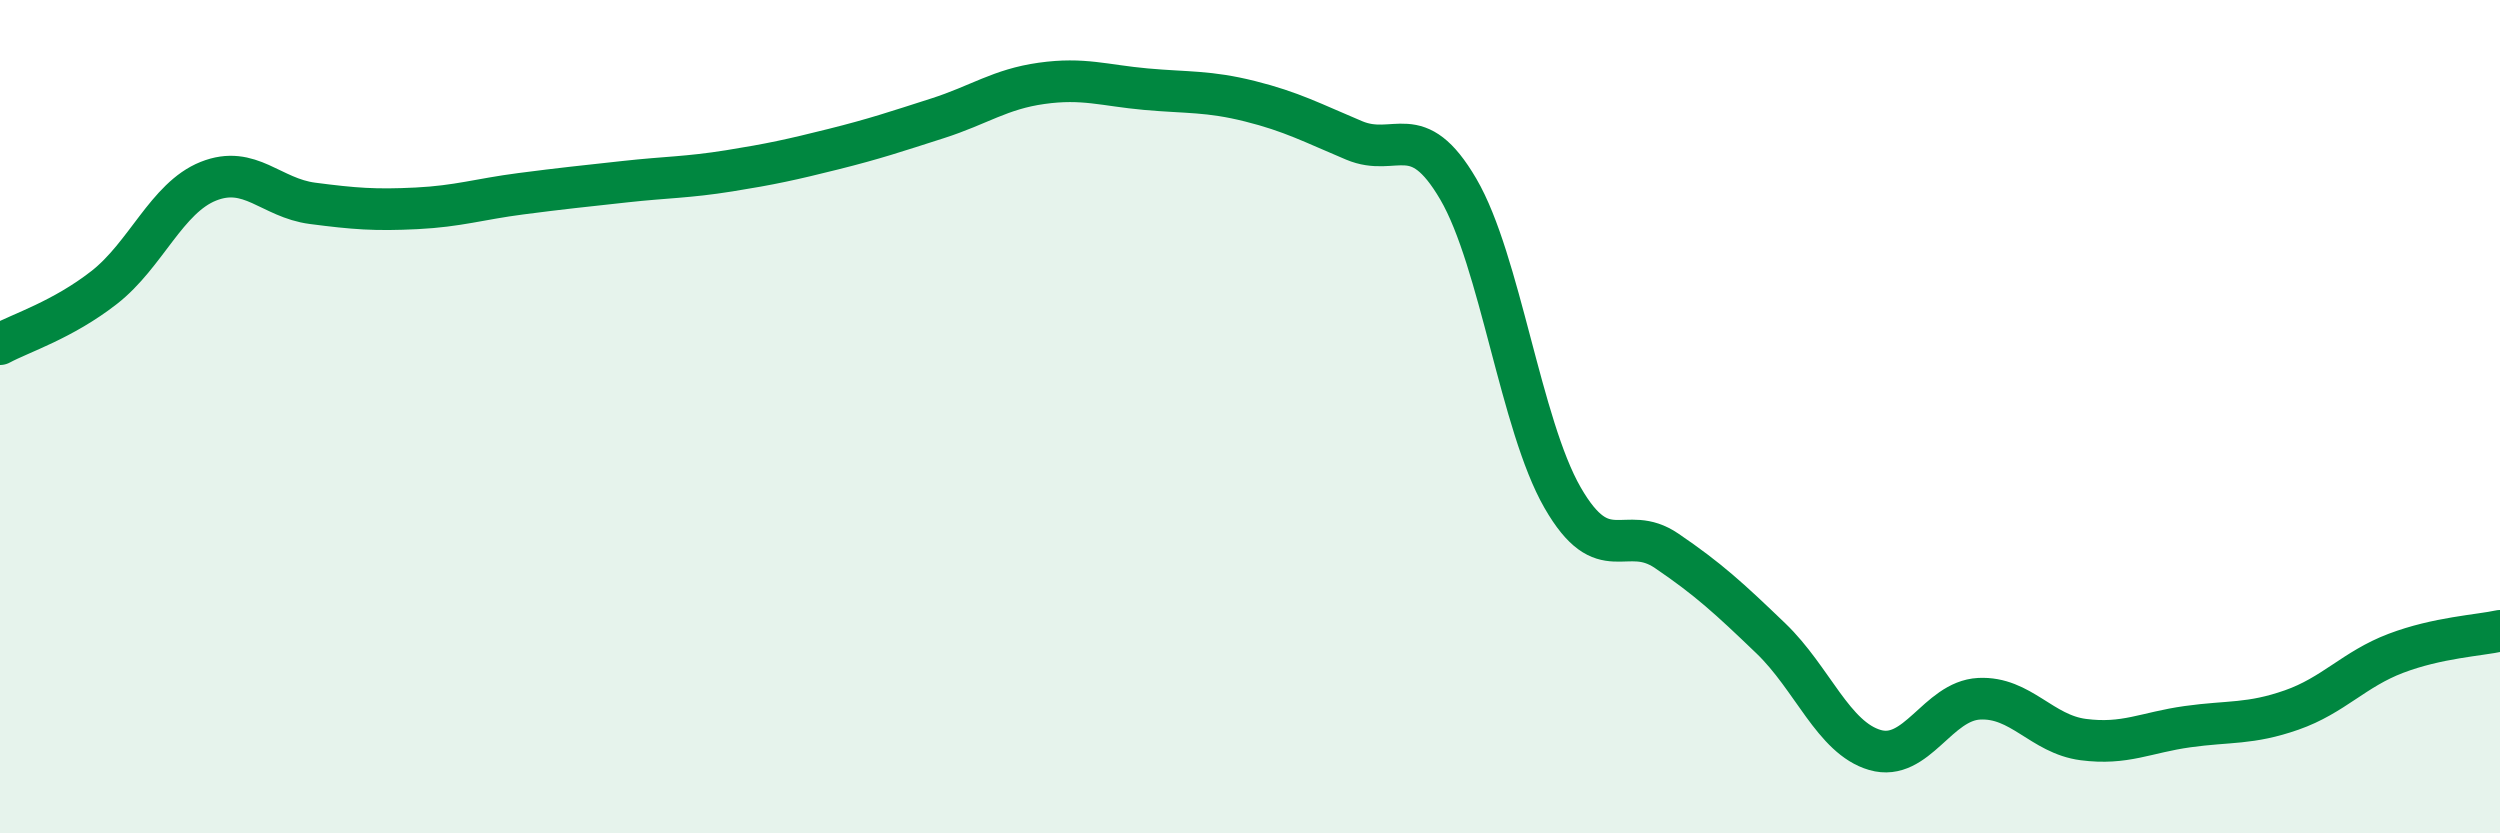
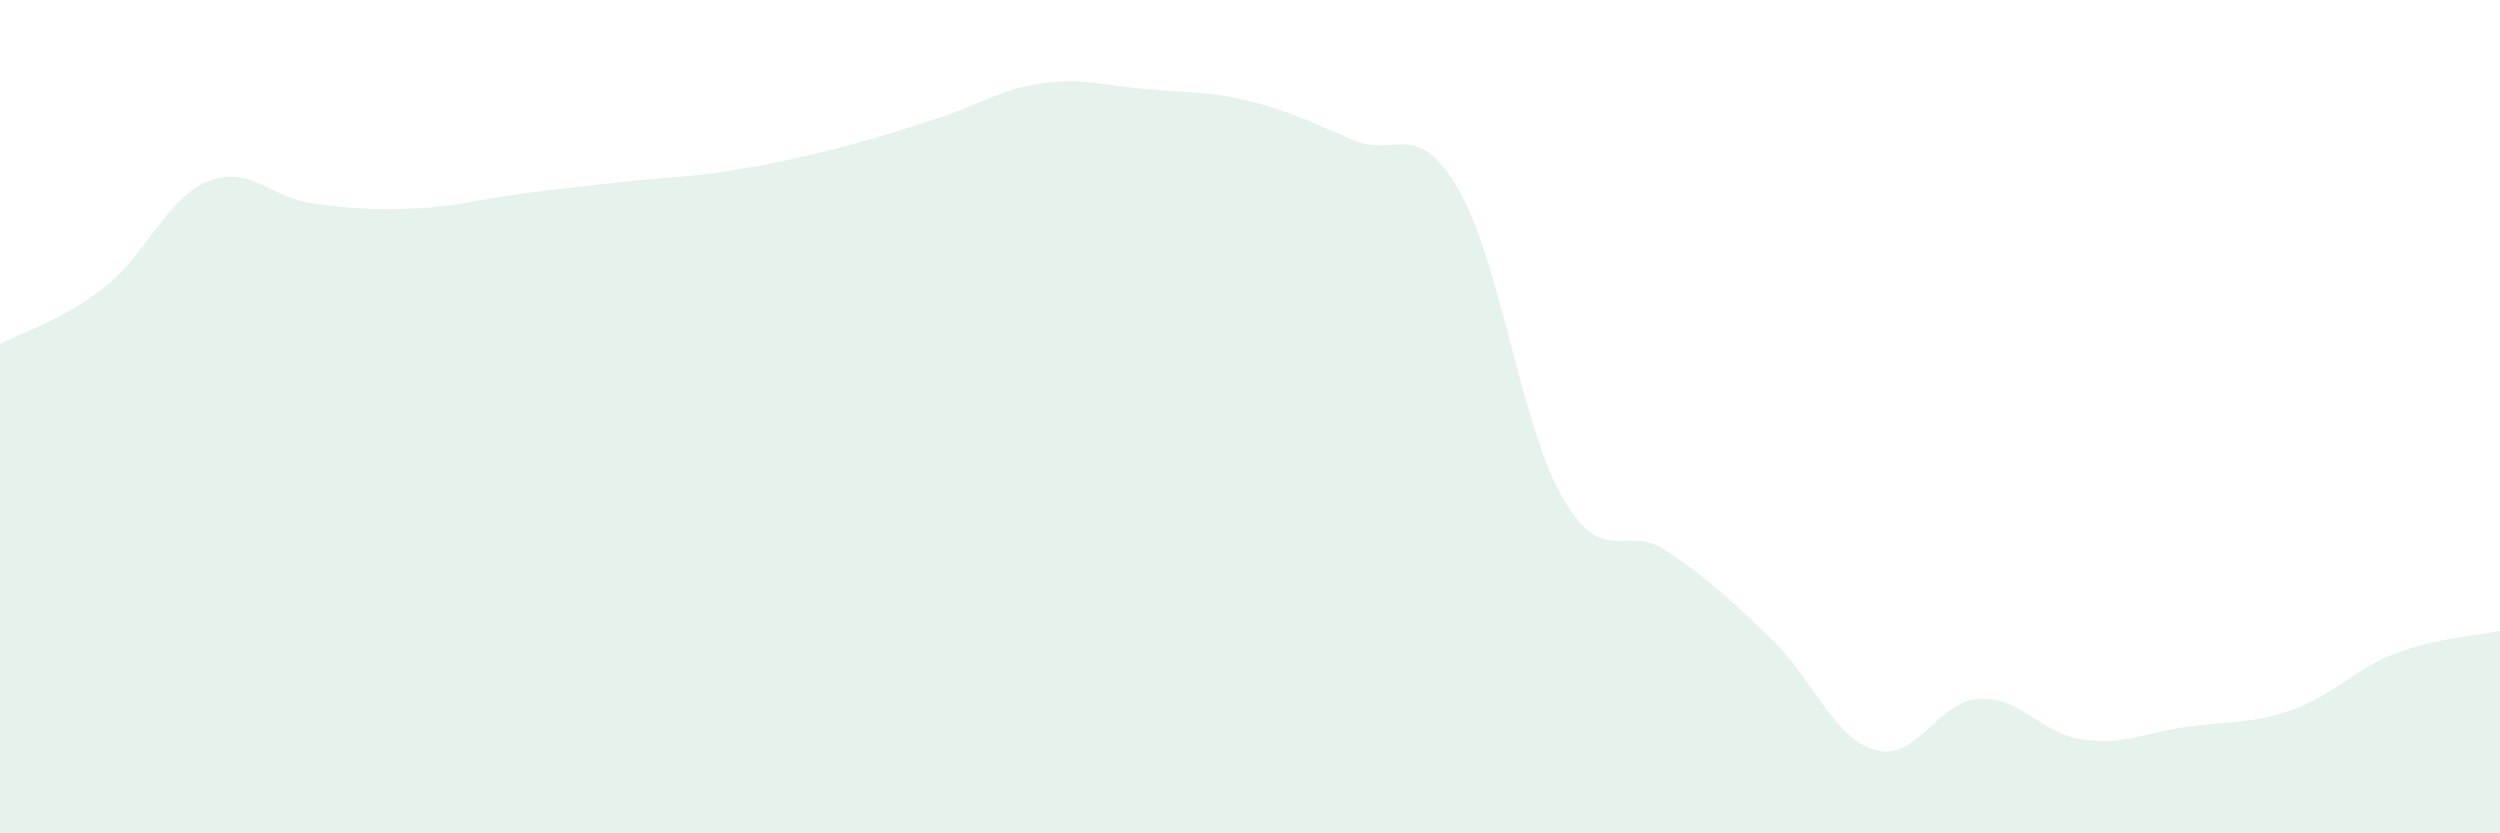
<svg xmlns="http://www.w3.org/2000/svg" width="60" height="20" viewBox="0 0 60 20">
  <path d="M 0,8.26 C 0.5,7.99 1.5,7.68 2.5,6.9 C 3.5,6.12 4,4.75 5,4.35 C 6,3.95 6.5,4.75 7.5,4.88 C 8.5,5.01 9,5.05 10,5 C 11,4.95 11.5,4.78 12.5,4.65 C 13.5,4.52 14,4.47 15,4.36 C 16,4.25 16.5,4.26 17.5,4.1 C 18.5,3.94 19,3.83 20,3.58 C 21,3.33 21.5,3.16 22.5,2.84 C 23.5,2.52 24,2.14 25,2 C 26,1.86 26.5,2.05 27.5,2.14 C 28.5,2.23 29,2.18 30,2.43 C 31,2.68 31.5,2.95 32.5,3.37 C 33.5,3.79 34,2.83 35,4.54 C 36,6.25 36.5,10.2 37.5,11.94 C 38.5,13.68 39,12.54 40,13.22 C 41,13.9 41.5,14.36 42.5,15.32 C 43.5,16.28 44,17.71 45,18 C 46,18.29 46.5,16.82 47.5,16.77 C 48.5,16.72 49,17.62 50,17.75 C 51,17.88 51.5,17.58 52.5,17.44 C 53.5,17.3 54,17.39 55,17.04 C 56,16.69 56.5,16.06 57.5,15.68 C 58.5,15.3 59.5,15.25 60,15.14L60 20L0 20Z" fill="#008740" opacity="0.1" stroke-linecap="round" stroke-linejoin="round" />
-   <path d="M 0,8.26 C 0.5,7.99 1.5,7.68 2.5,6.9 C 3.5,6.12 4,4.75 5,4.35 C 6,3.95 6.5,4.75 7.5,4.88 C 8.5,5.01 9,5.05 10,5 C 11,4.95 11.5,4.78 12.5,4.65 C 13.5,4.52 14,4.47 15,4.36 C 16,4.25 16.5,4.26 17.5,4.1 C 18.5,3.94 19,3.83 20,3.58 C 21,3.33 21.5,3.16 22.5,2.84 C 23.5,2.52 24,2.14 25,2 C 26,1.86 26.5,2.05 27.5,2.14 C 28.5,2.23 29,2.18 30,2.43 C 31,2.68 31.5,2.95 32.5,3.37 C 33.5,3.79 34,2.83 35,4.54 C 36,6.25 36.5,10.2 37.5,11.94 C 38.5,13.68 39,12.54 40,13.22 C 41,13.9 41.5,14.36 42.5,15.32 C 43.5,16.28 44,17.71 45,18 C 46,18.29 46.5,16.82 47.5,16.77 C 48.5,16.72 49,17.62 50,17.75 C 51,17.88 51.5,17.58 52.5,17.44 C 53.5,17.3 54,17.39 55,17.04 C 56,16.69 56.5,16.06 57.5,15.68 C 58.5,15.3 59.5,15.25 60,15.14" stroke="#008740" stroke-width="1" fill="none" stroke-linecap="round" stroke-linejoin="round" />
</svg>